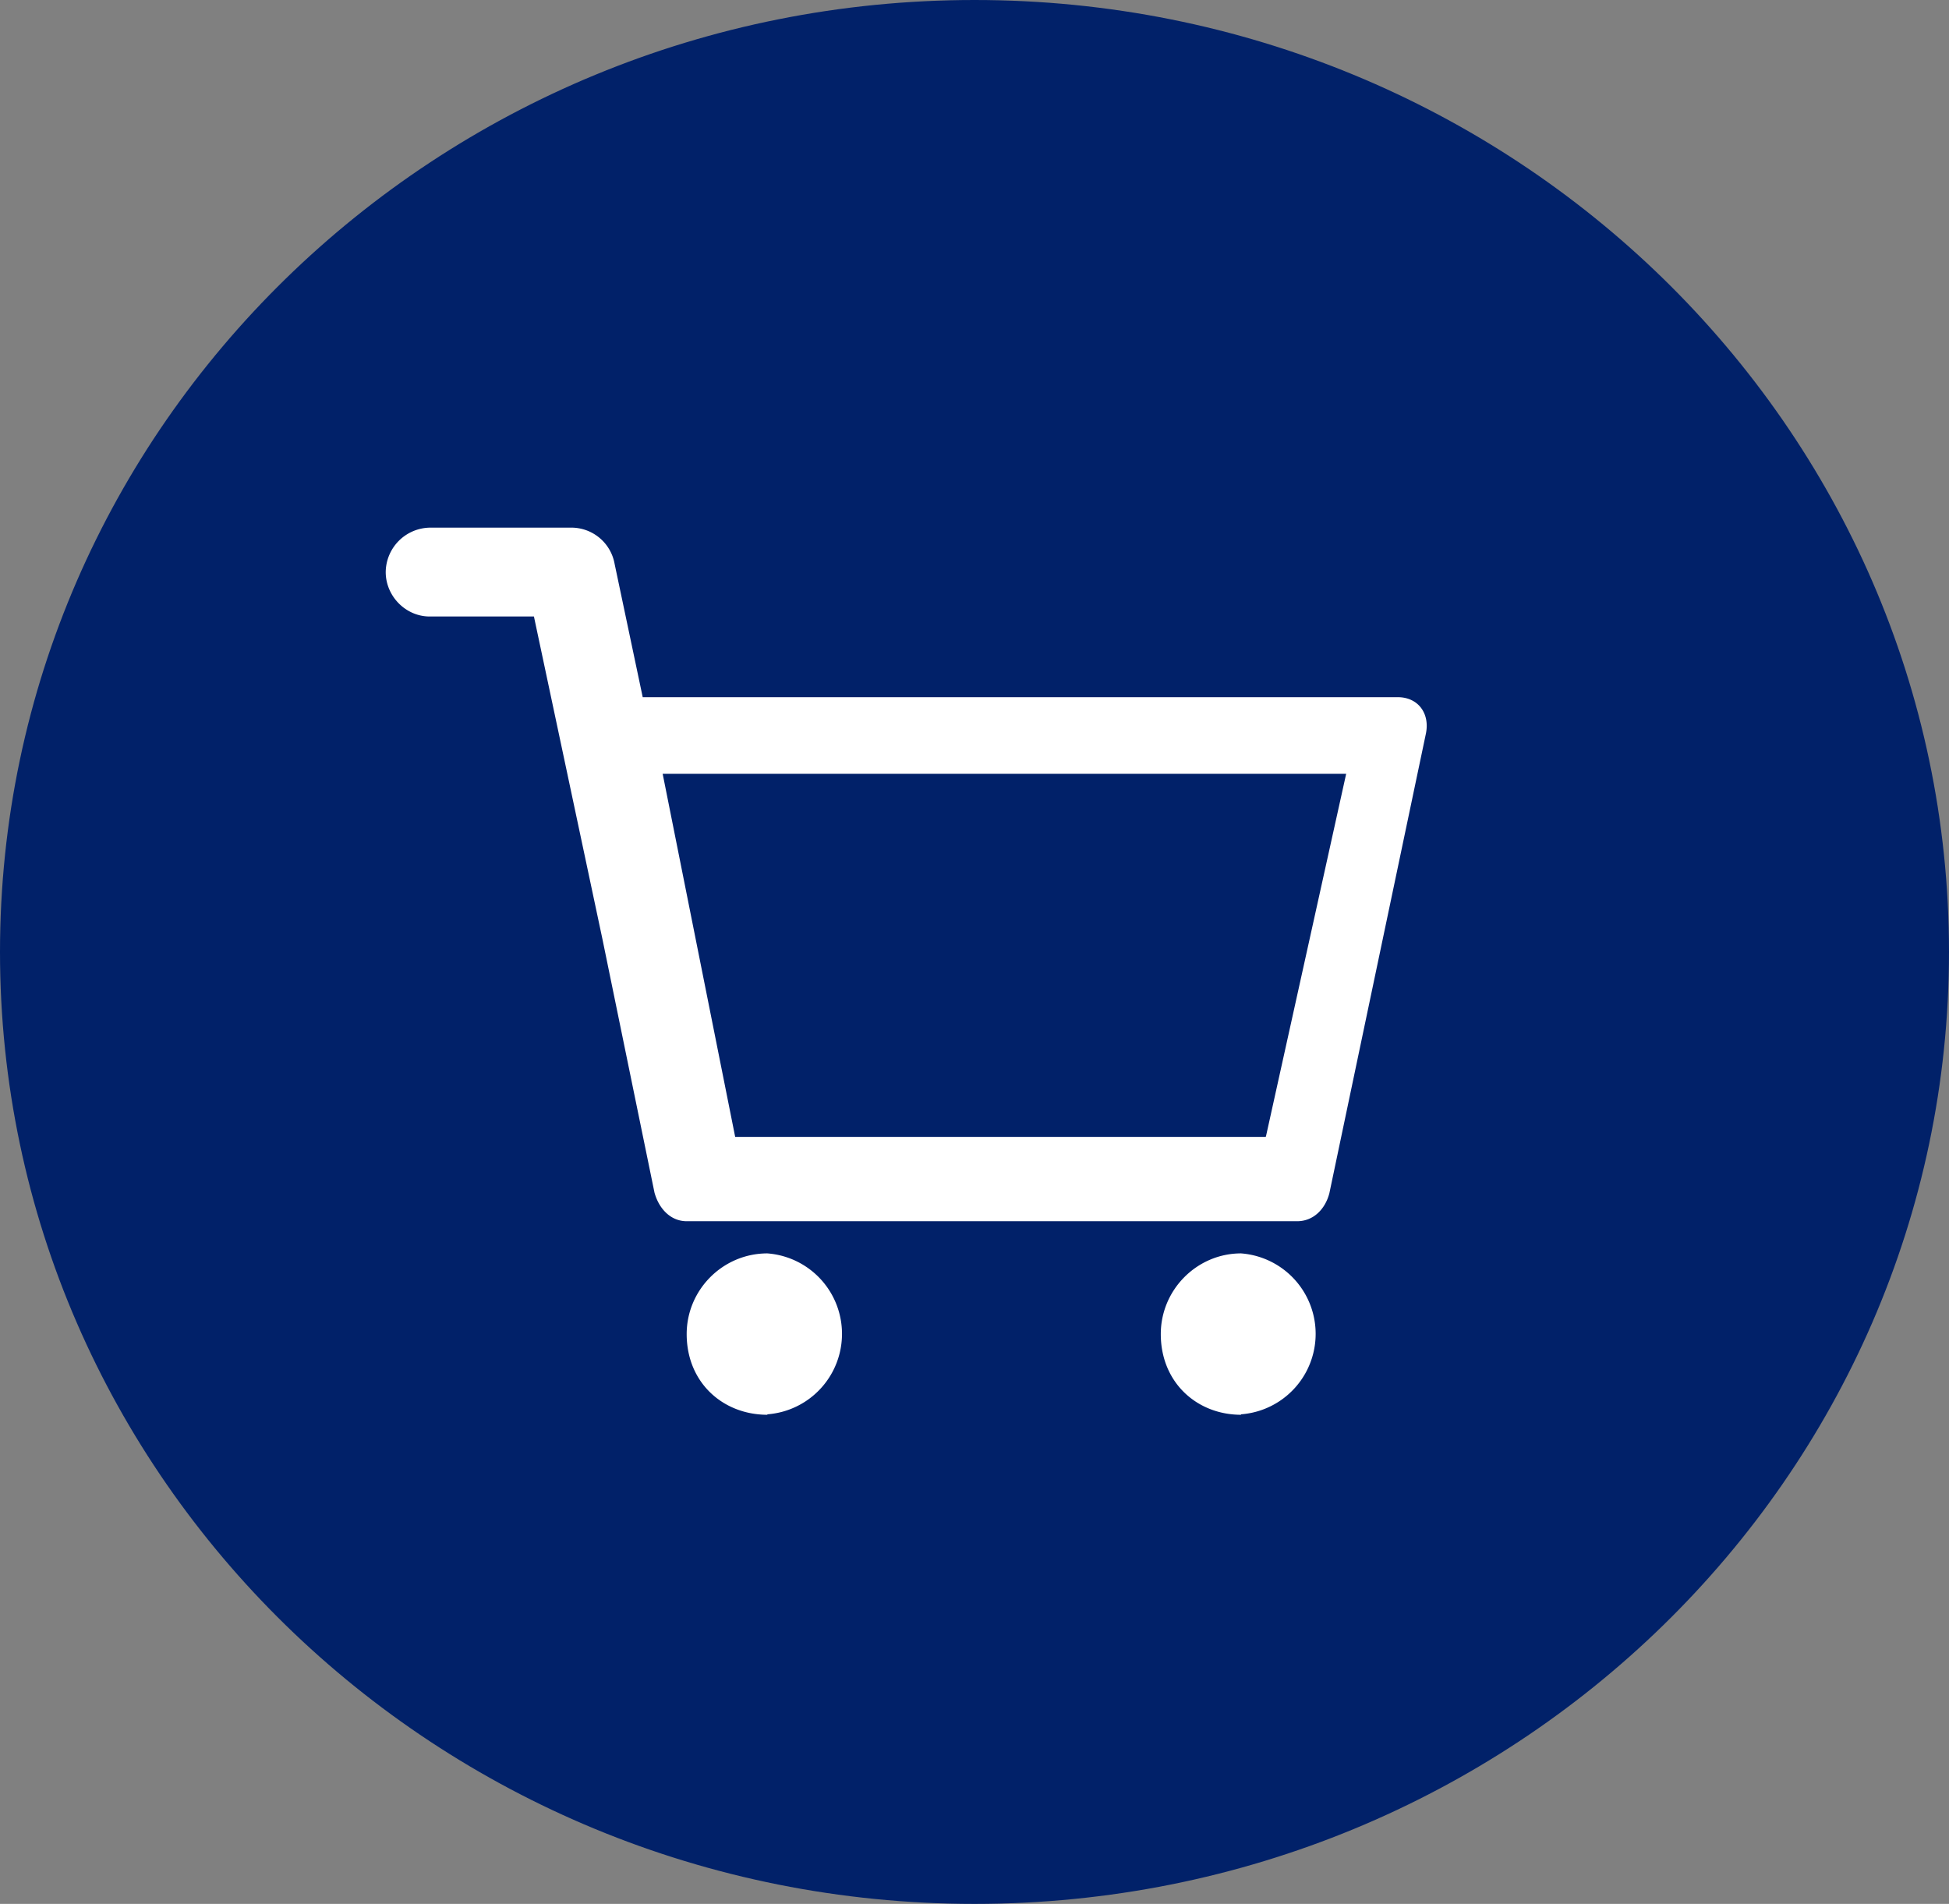
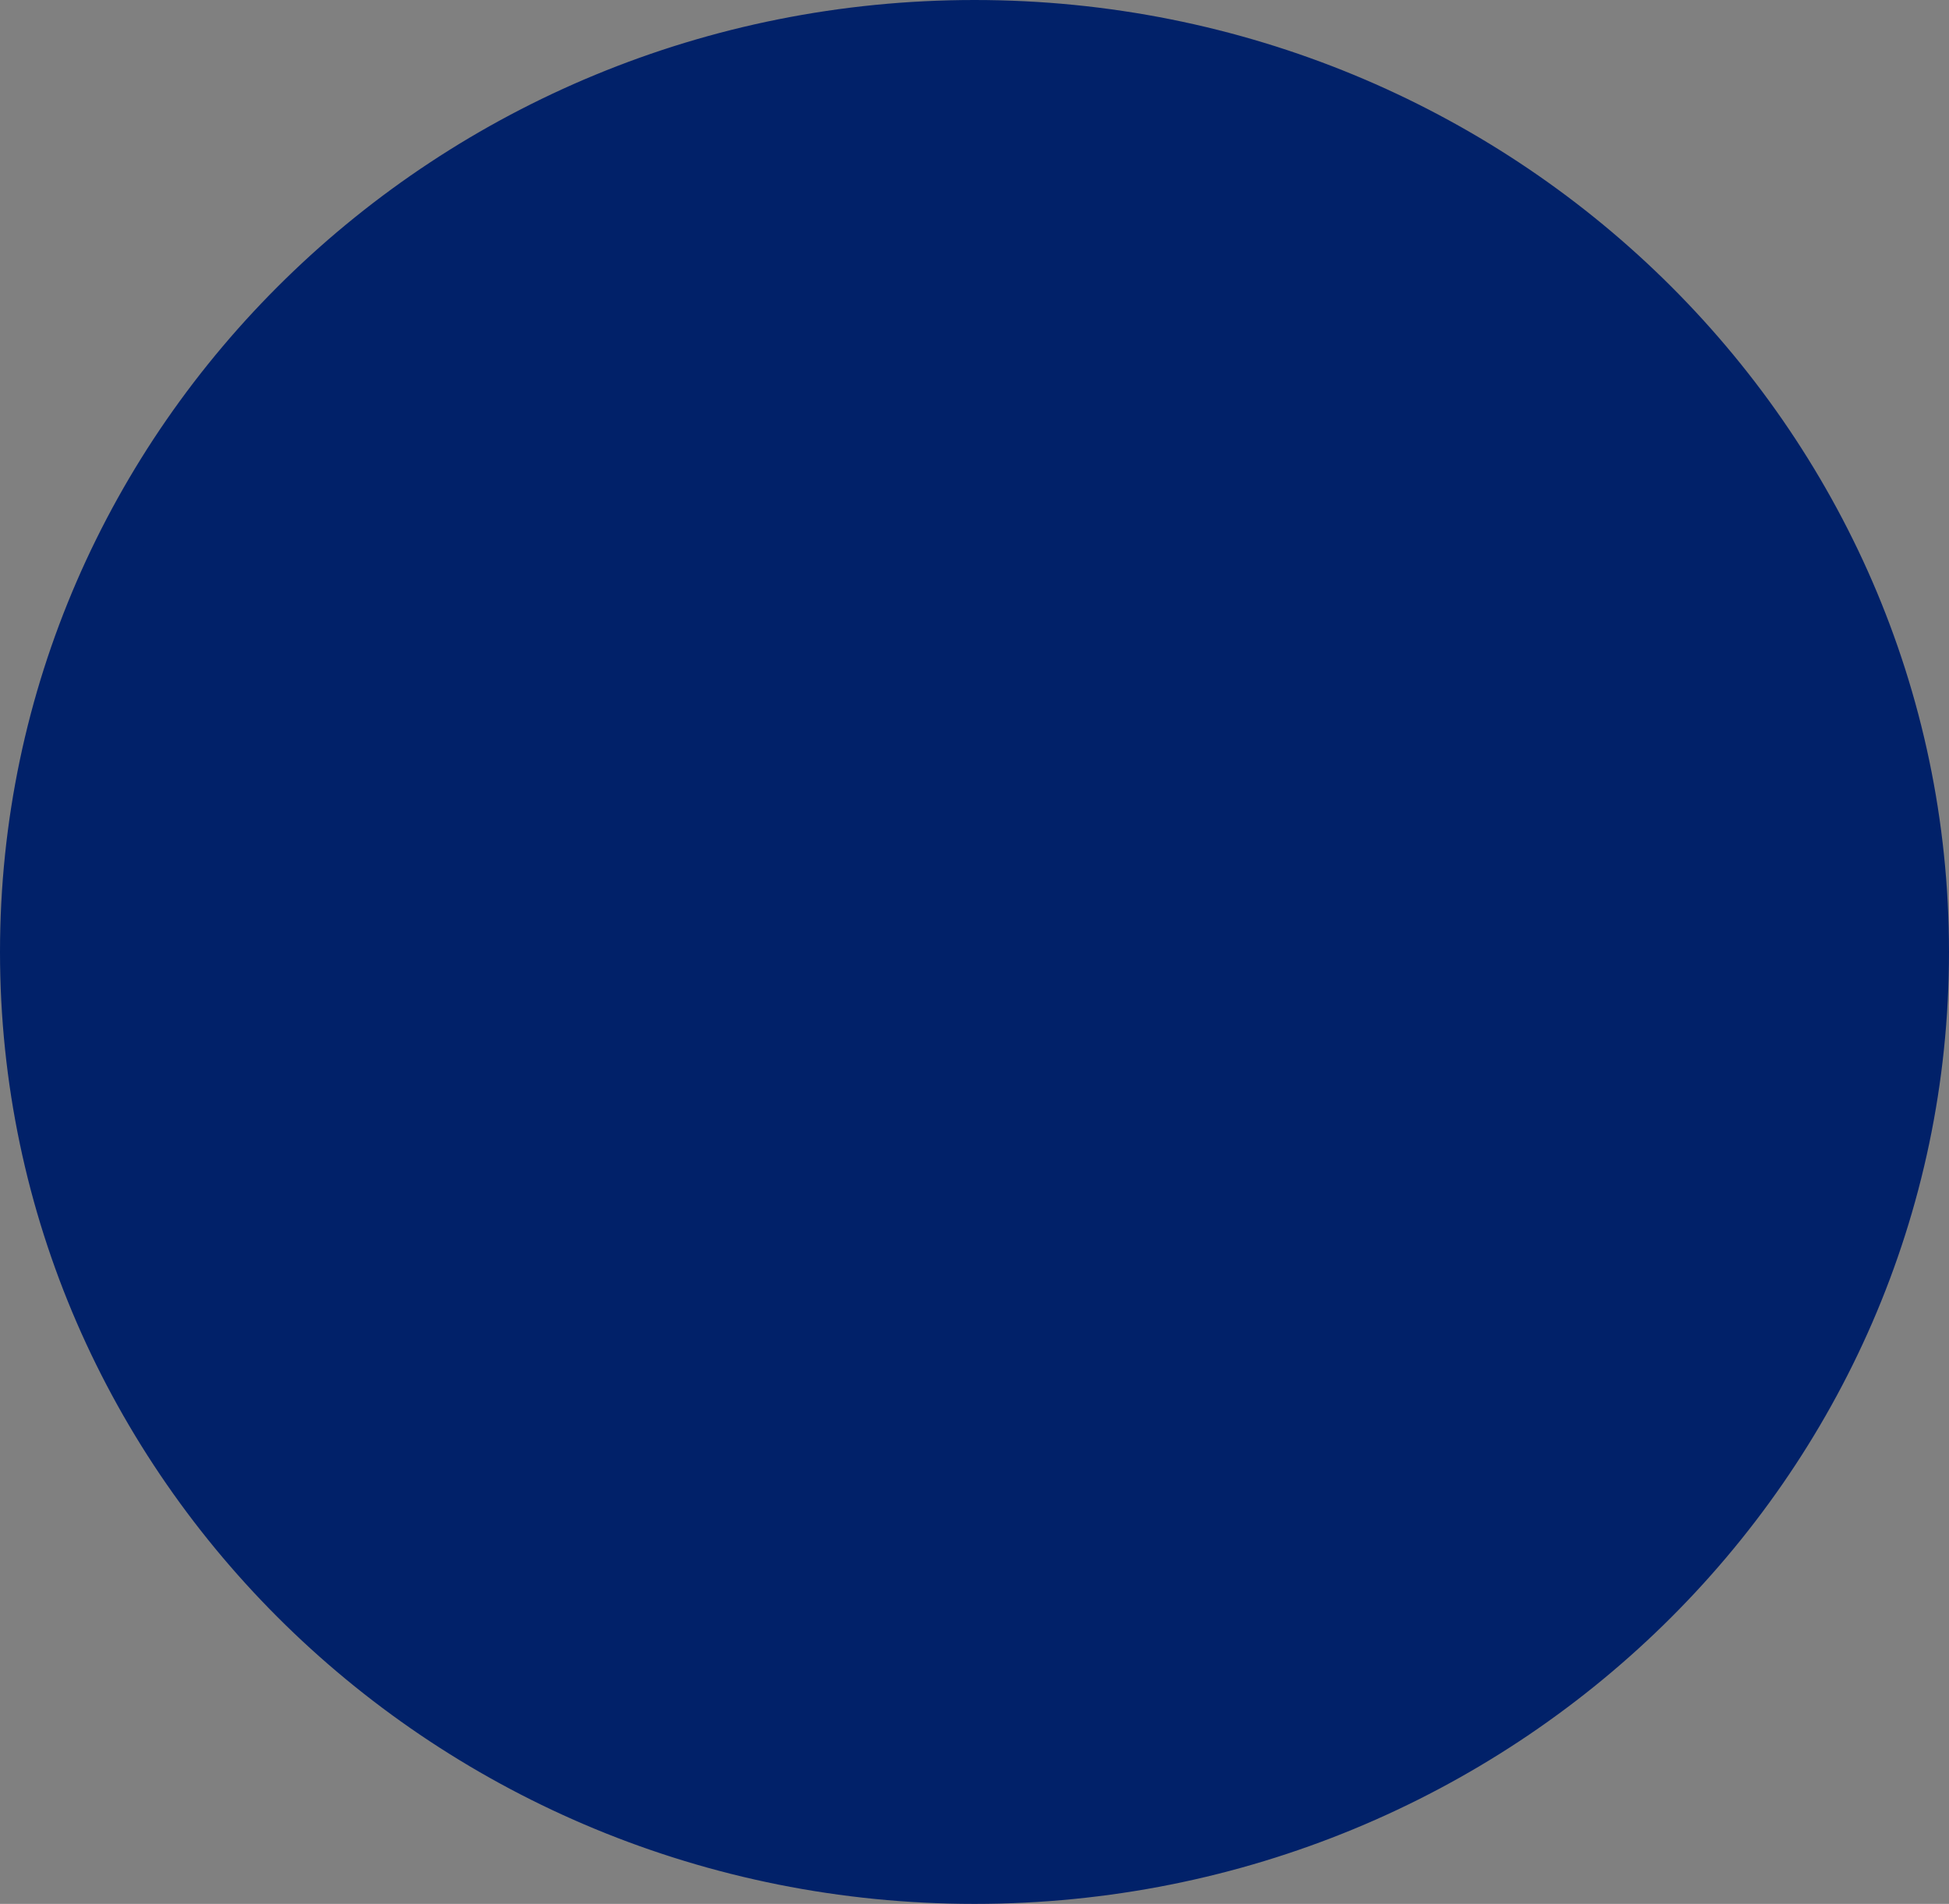
<svg xmlns="http://www.w3.org/2000/svg" width="43" height="42" viewBox="0 0 43 42" fill="none">
  <rect x="0" y="0" width="43" height="42" fill="#808080" stroke="none" />
-   <path d="M42.5 21c0 11.31-9.4 20.5-21 20.5S.5 32.31.5 21 9.9.5 21.5.5s21 9.19 21 20.5Z" fill="#012169" stroke="#012169" />
-   <path d="M30.84 15.38H14.18l-.62-2.94a.97.97 0 0 0-.98-.8h-3.1a.99.99 0 0 0-.97.98c0 .53.44.98.97.98h2.3l1.51 7.11 1.15 5.6c.1.36.36.63.71.63h13.47c.36 0 .62-.27.71-.62l2.13-10.14c.09-.45-.18-.8-.62-.8Zm-2.92 9.7h-11.7l-1.6-8.01H29.7l-1.77 8Zm-.54 6.12a1.78 1.78 0 0 0 0-3.55c-.97 0-1.77.8-1.77 1.78 0 1.07.8 1.78 1.77 1.78Zm-10.45 0a1.78 1.78 0 0 0 0-3.55c-.98 0-1.78.8-1.78 1.78 0 1.07.8 1.78 1.78 1.78Z" fill="#fff" />
+   <path d="M42.5 21c0 11.31-9.4 20.5-21 20.5S.5 32.31.5 21 9.9.5 21.5.5s21 9.19 21 20.5" fill="#012169" stroke="#012169" />
</svg>